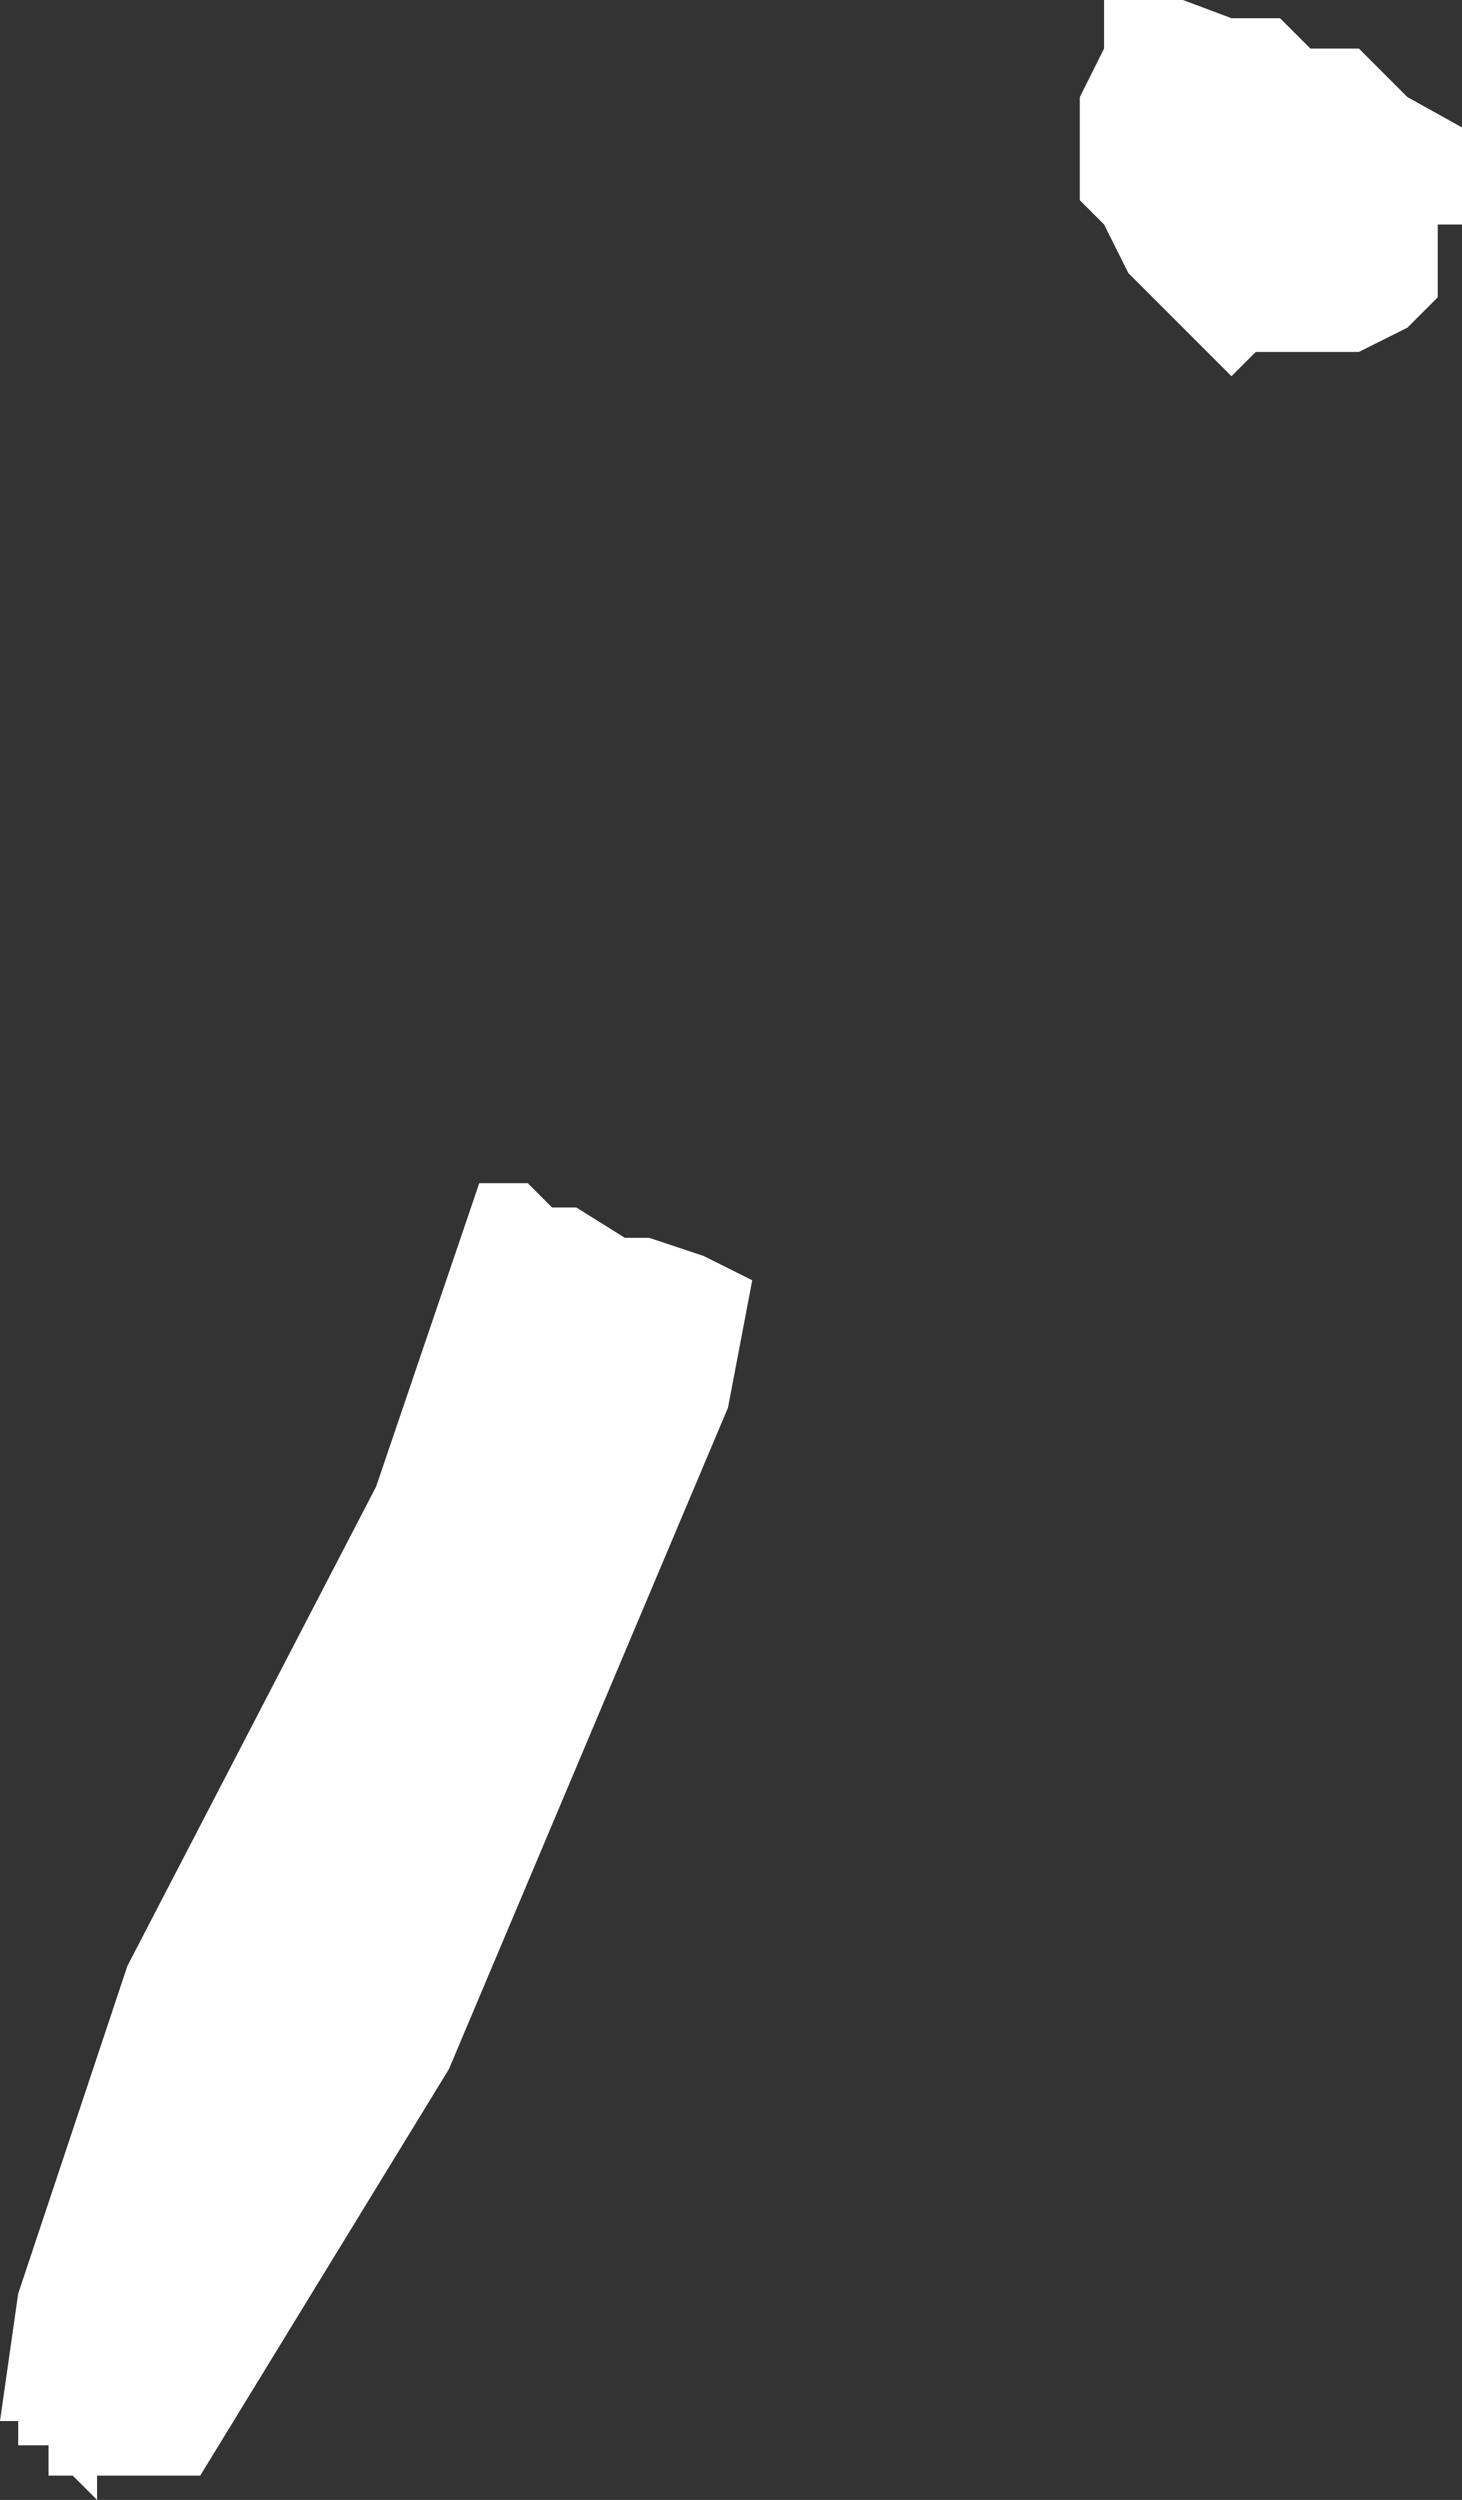
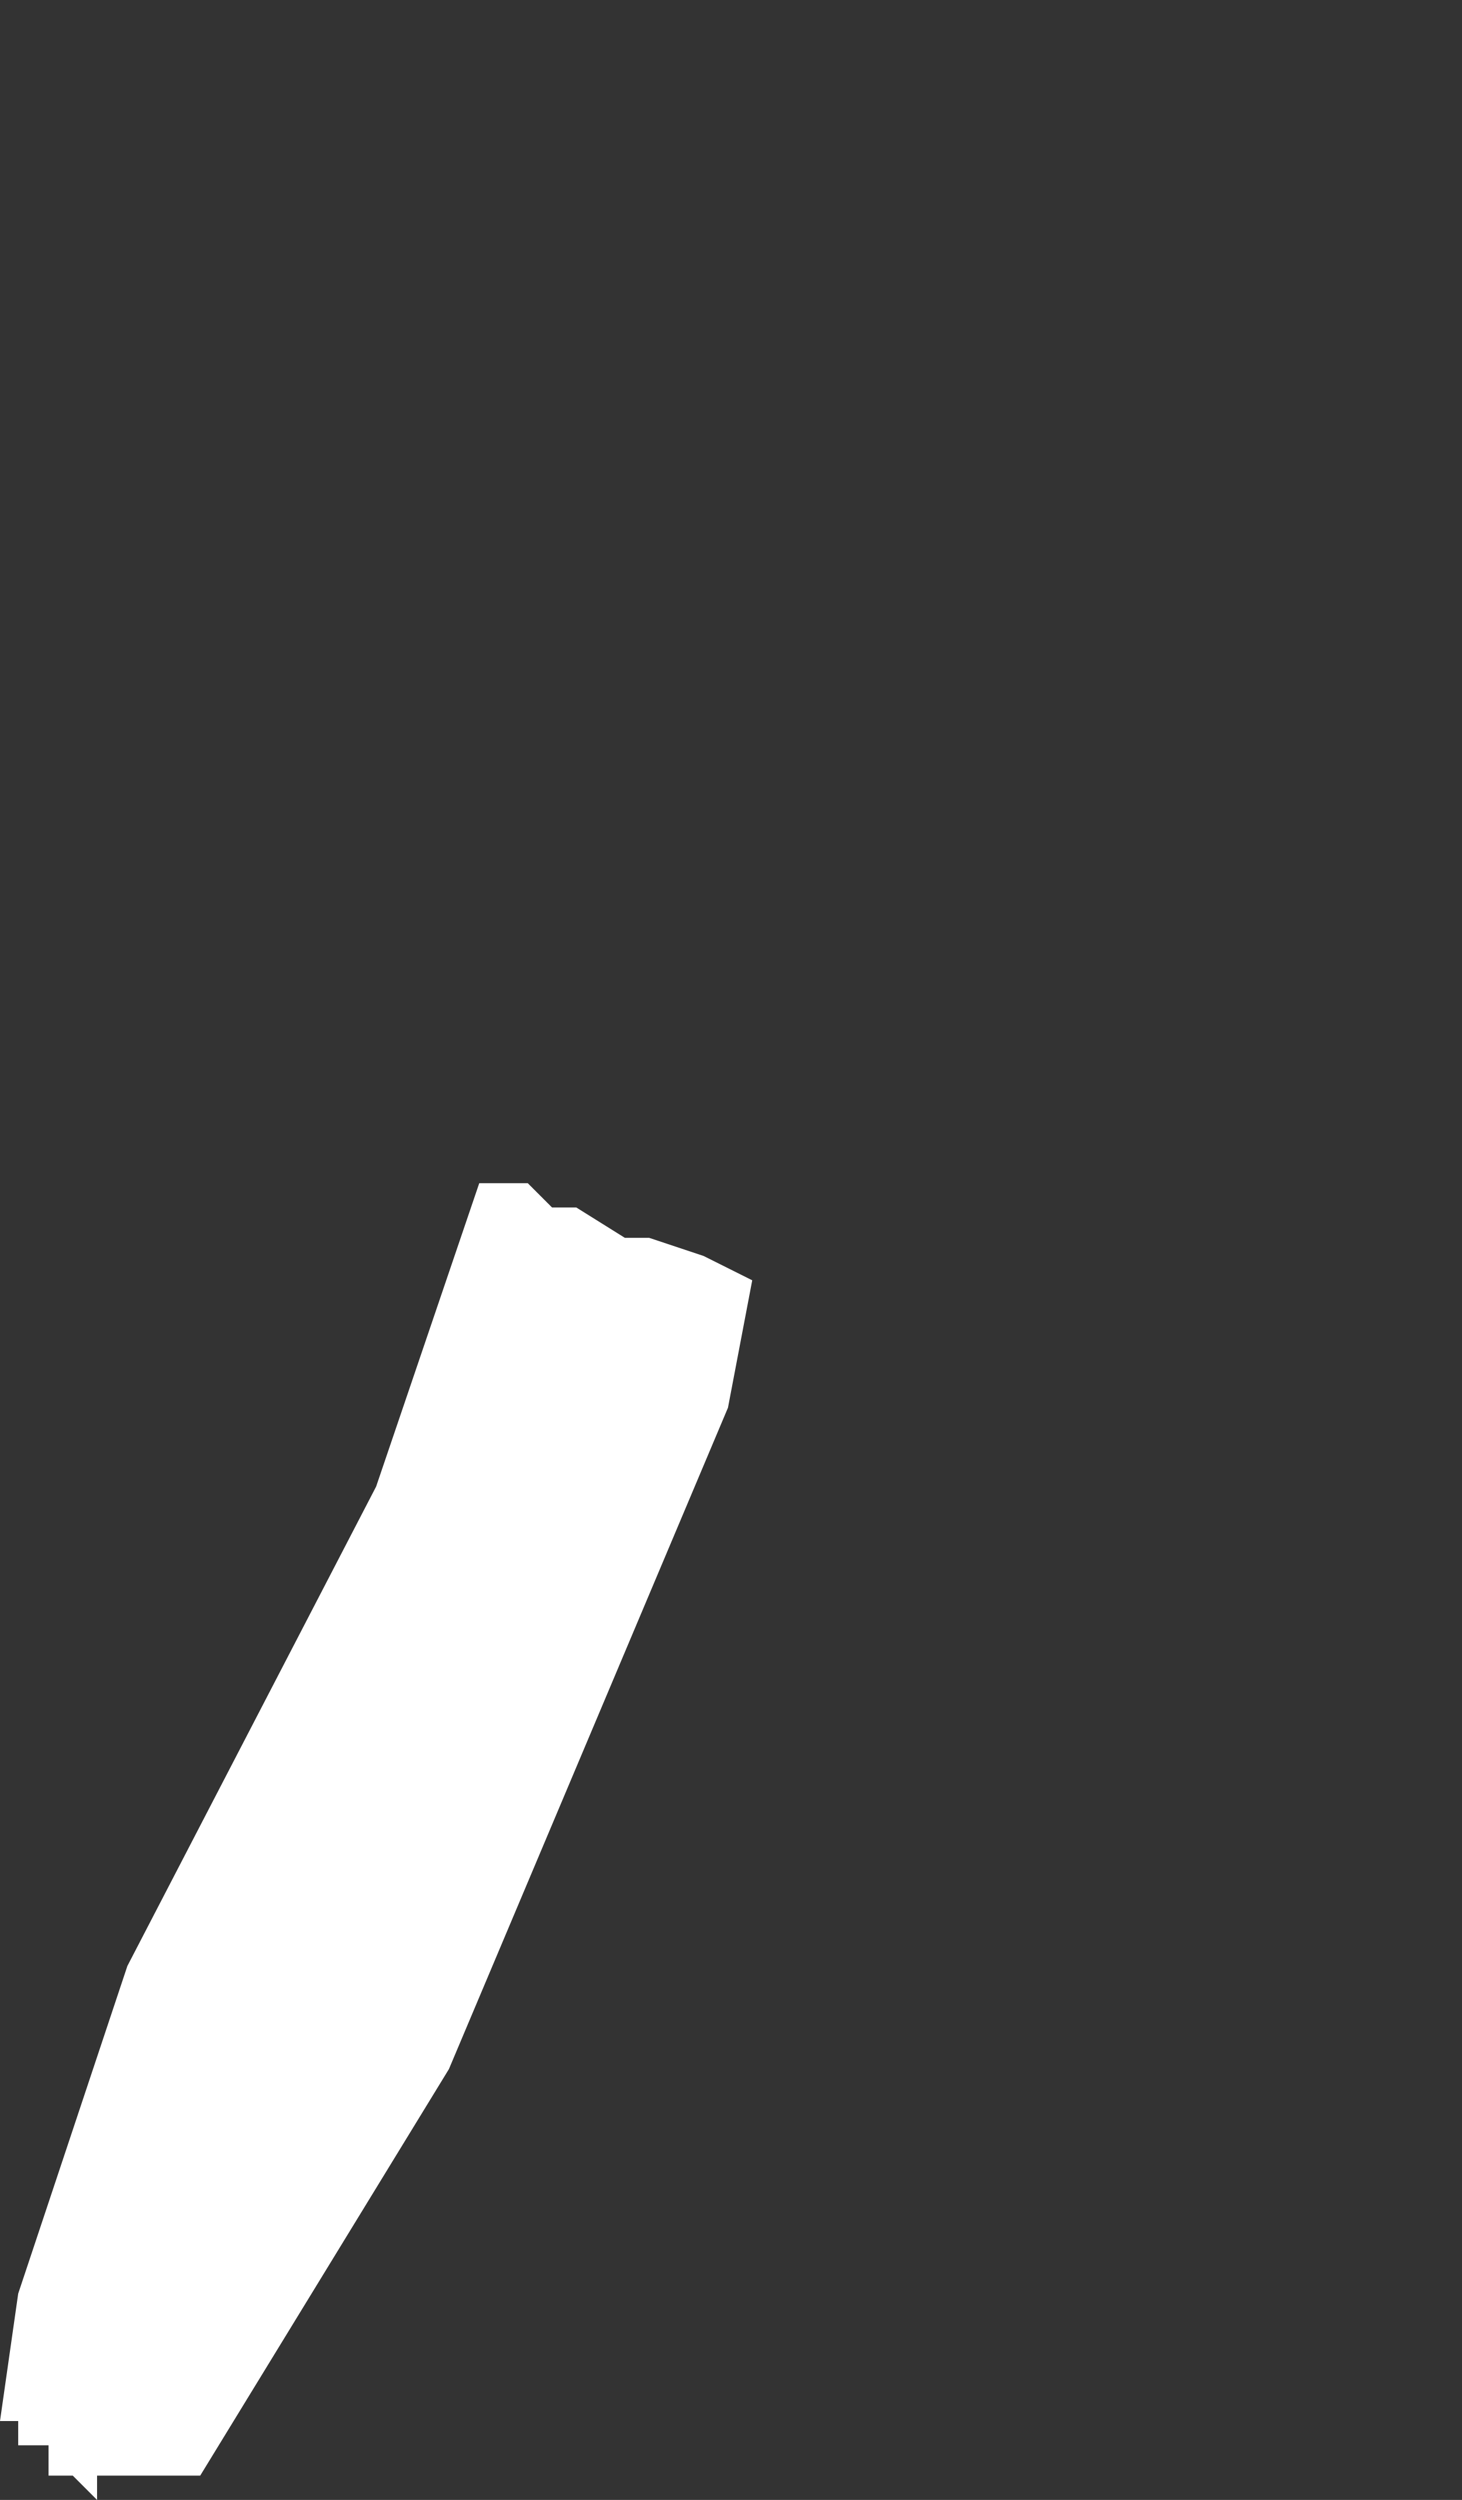
<svg xmlns="http://www.w3.org/2000/svg" height="20.6px" width="12.05px">
  <rect width="100%" height="100%" fill="#333333" stroke="none" />
  <g transform="matrix(1.0, 0.0, 0.0, 1.0, 6.0, 10.3)">
-     <path d="M3.1 -9.9 L3.1 -10.3 3.75 -10.3 4.15 -10.15 4.55 -10.15 4.8 -9.9 5.2 -9.9 5.6 -9.5 6.05 -9.25 6.05 -8.45 5.85 -8.45 5.85 -7.85 5.6 -7.6 5.2 -7.4 4.35 -7.4 4.15 -7.2 3.3 -8.05 3.1 -8.45 2.9 -8.65 2.9 -9.5 3.1 -9.9 M-1.65 -0.55 L-1.45 -0.35 -1.25 -0.35 -0.85 -0.1 -0.65 -0.1 -0.2 0.05 0.2 0.25 0.0 1.3 -2.3 6.75 -4.35 10.1 -5.2 10.1 -5.2 10.3 -5.4 10.1 -5.6 10.1 -5.6 9.85 -5.85 9.85 -5.85 9.65 -6.0 9.65 -5.85 8.6 -4.95 5.9 -2.9 1.95 -2.05 -0.55 -1.65 -0.55" fill="#ffffff" fill-rule="evenodd" stroke="none" />
+     <path d="M3.1 -9.9 M-1.65 -0.55 L-1.45 -0.35 -1.25 -0.35 -0.85 -0.1 -0.65 -0.1 -0.2 0.05 0.2 0.25 0.0 1.3 -2.3 6.75 -4.35 10.1 -5.2 10.1 -5.2 10.3 -5.4 10.1 -5.6 10.1 -5.6 9.85 -5.85 9.85 -5.85 9.65 -6.0 9.65 -5.85 8.6 -4.95 5.9 -2.9 1.95 -2.05 -0.55 -1.65 -0.55" fill="#ffffff" fill-rule="evenodd" stroke="none" />
  </g>
</svg>